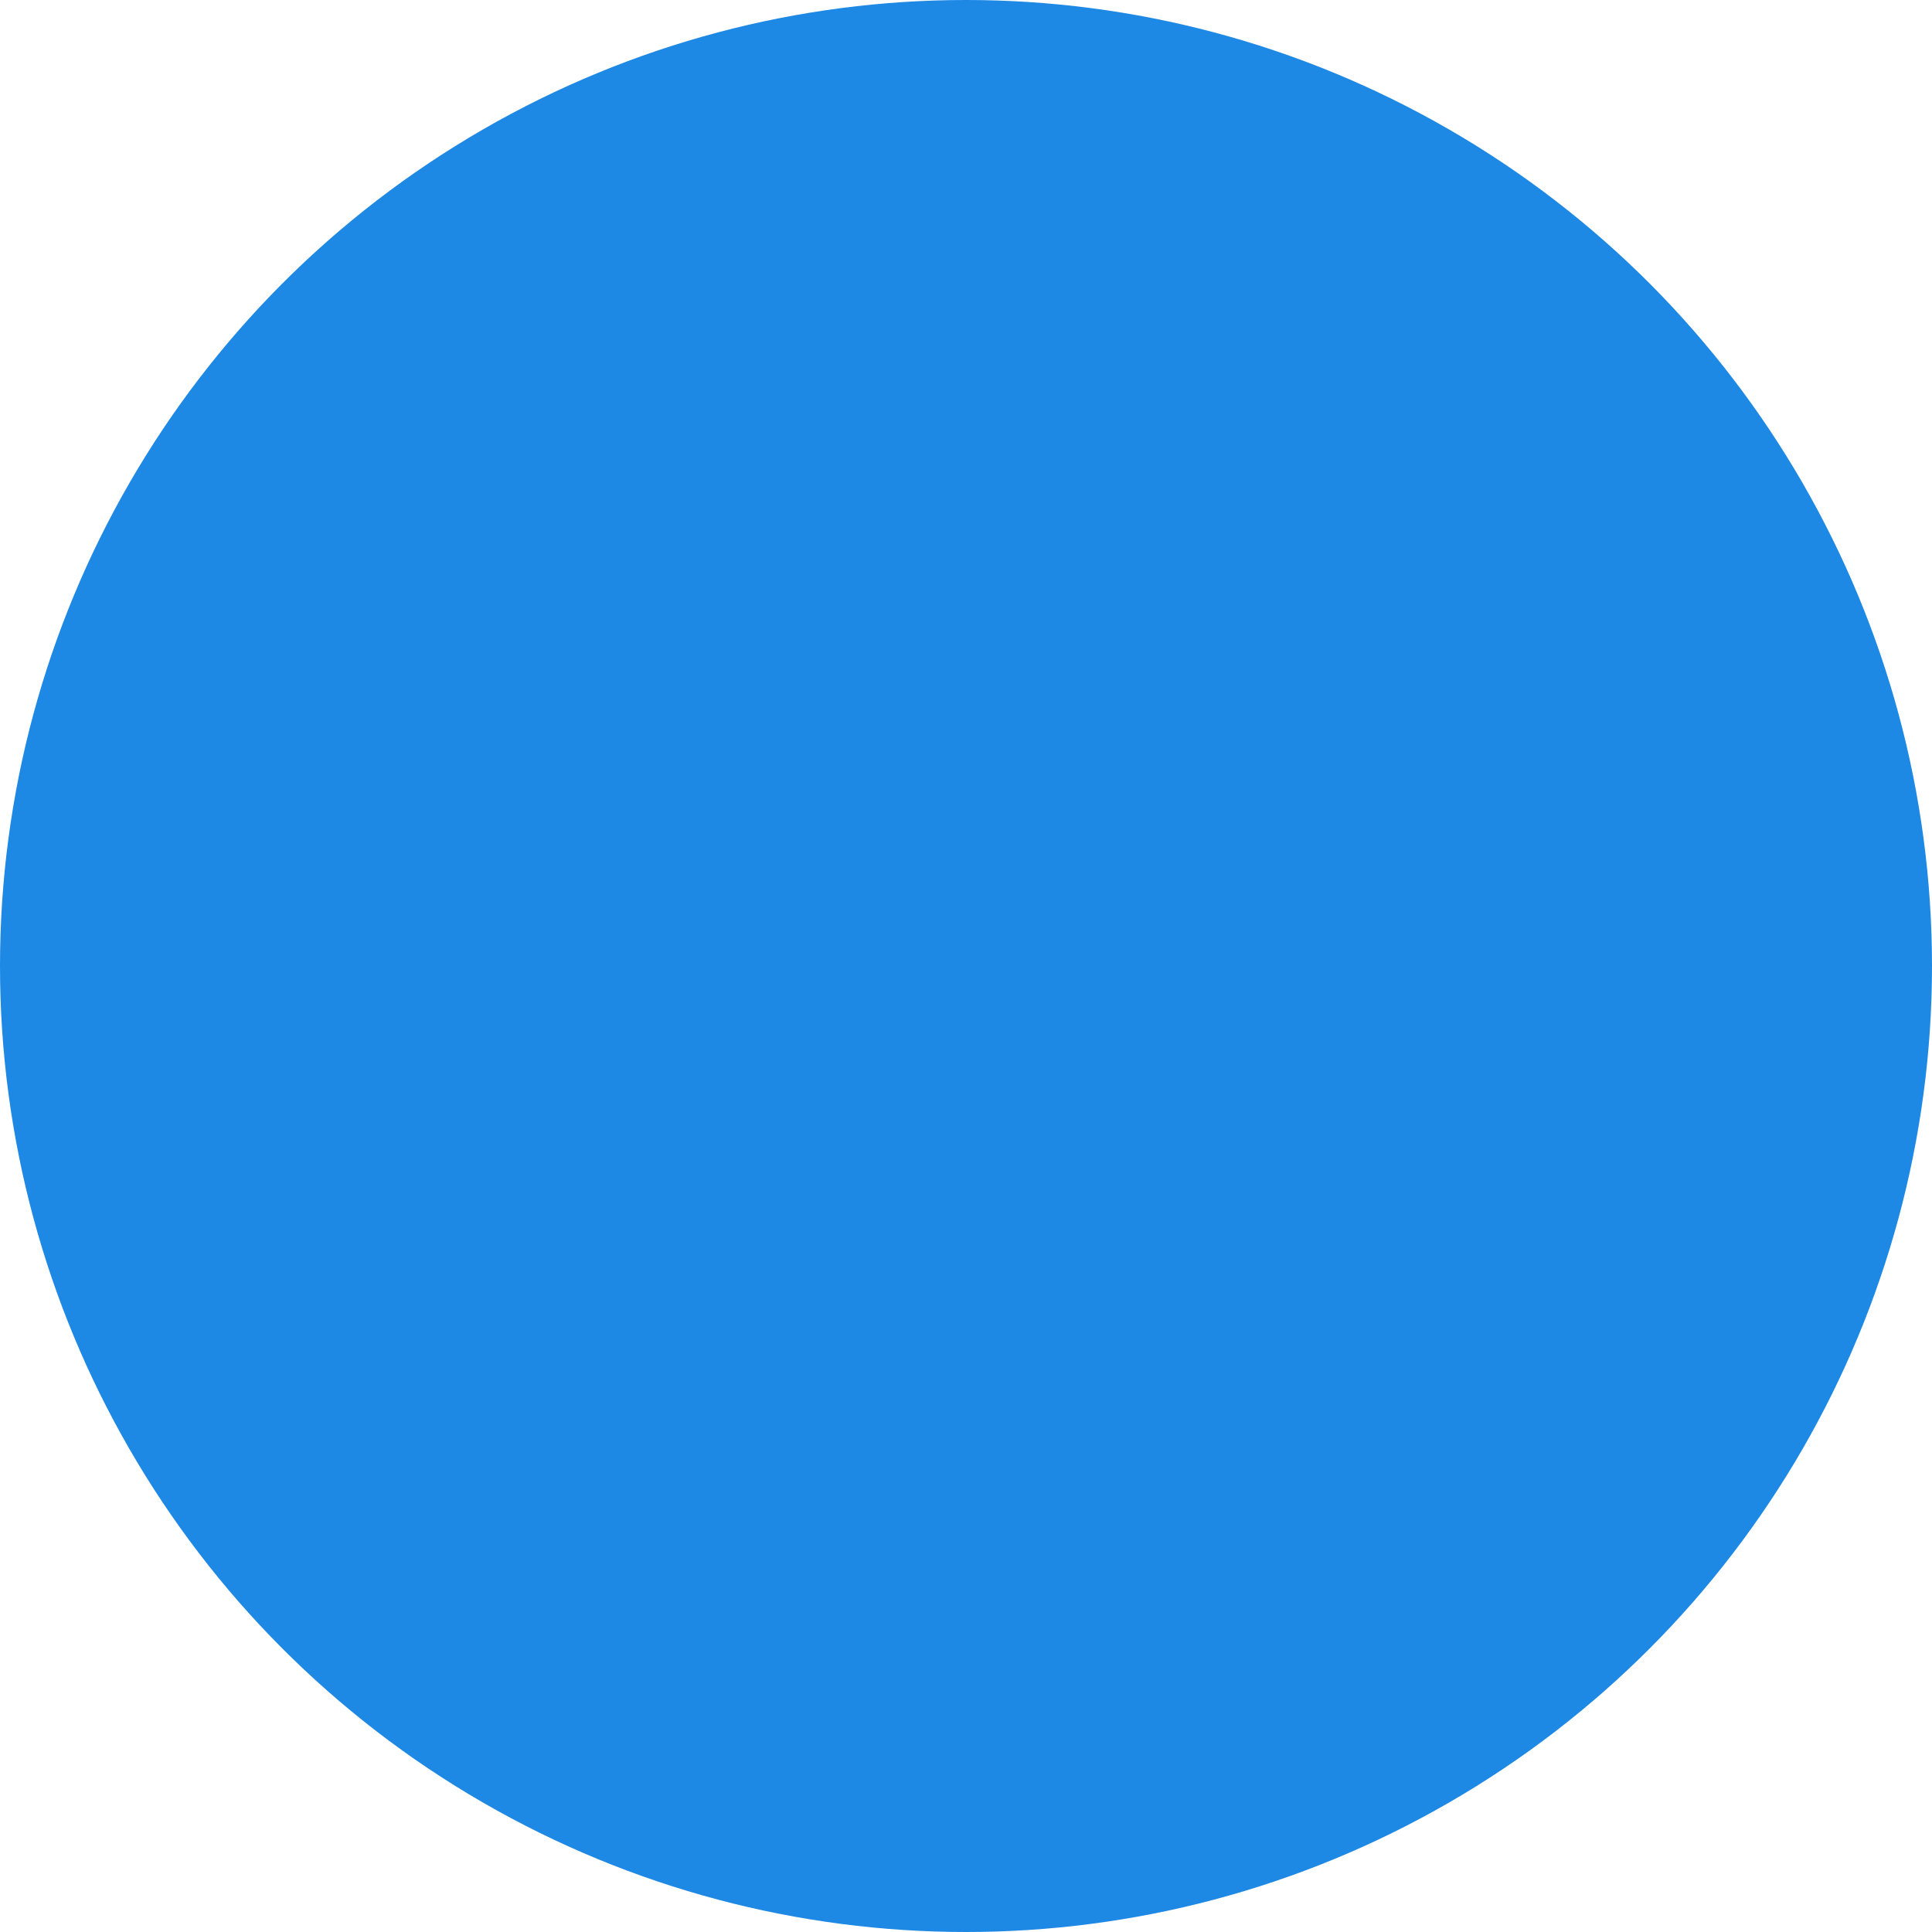
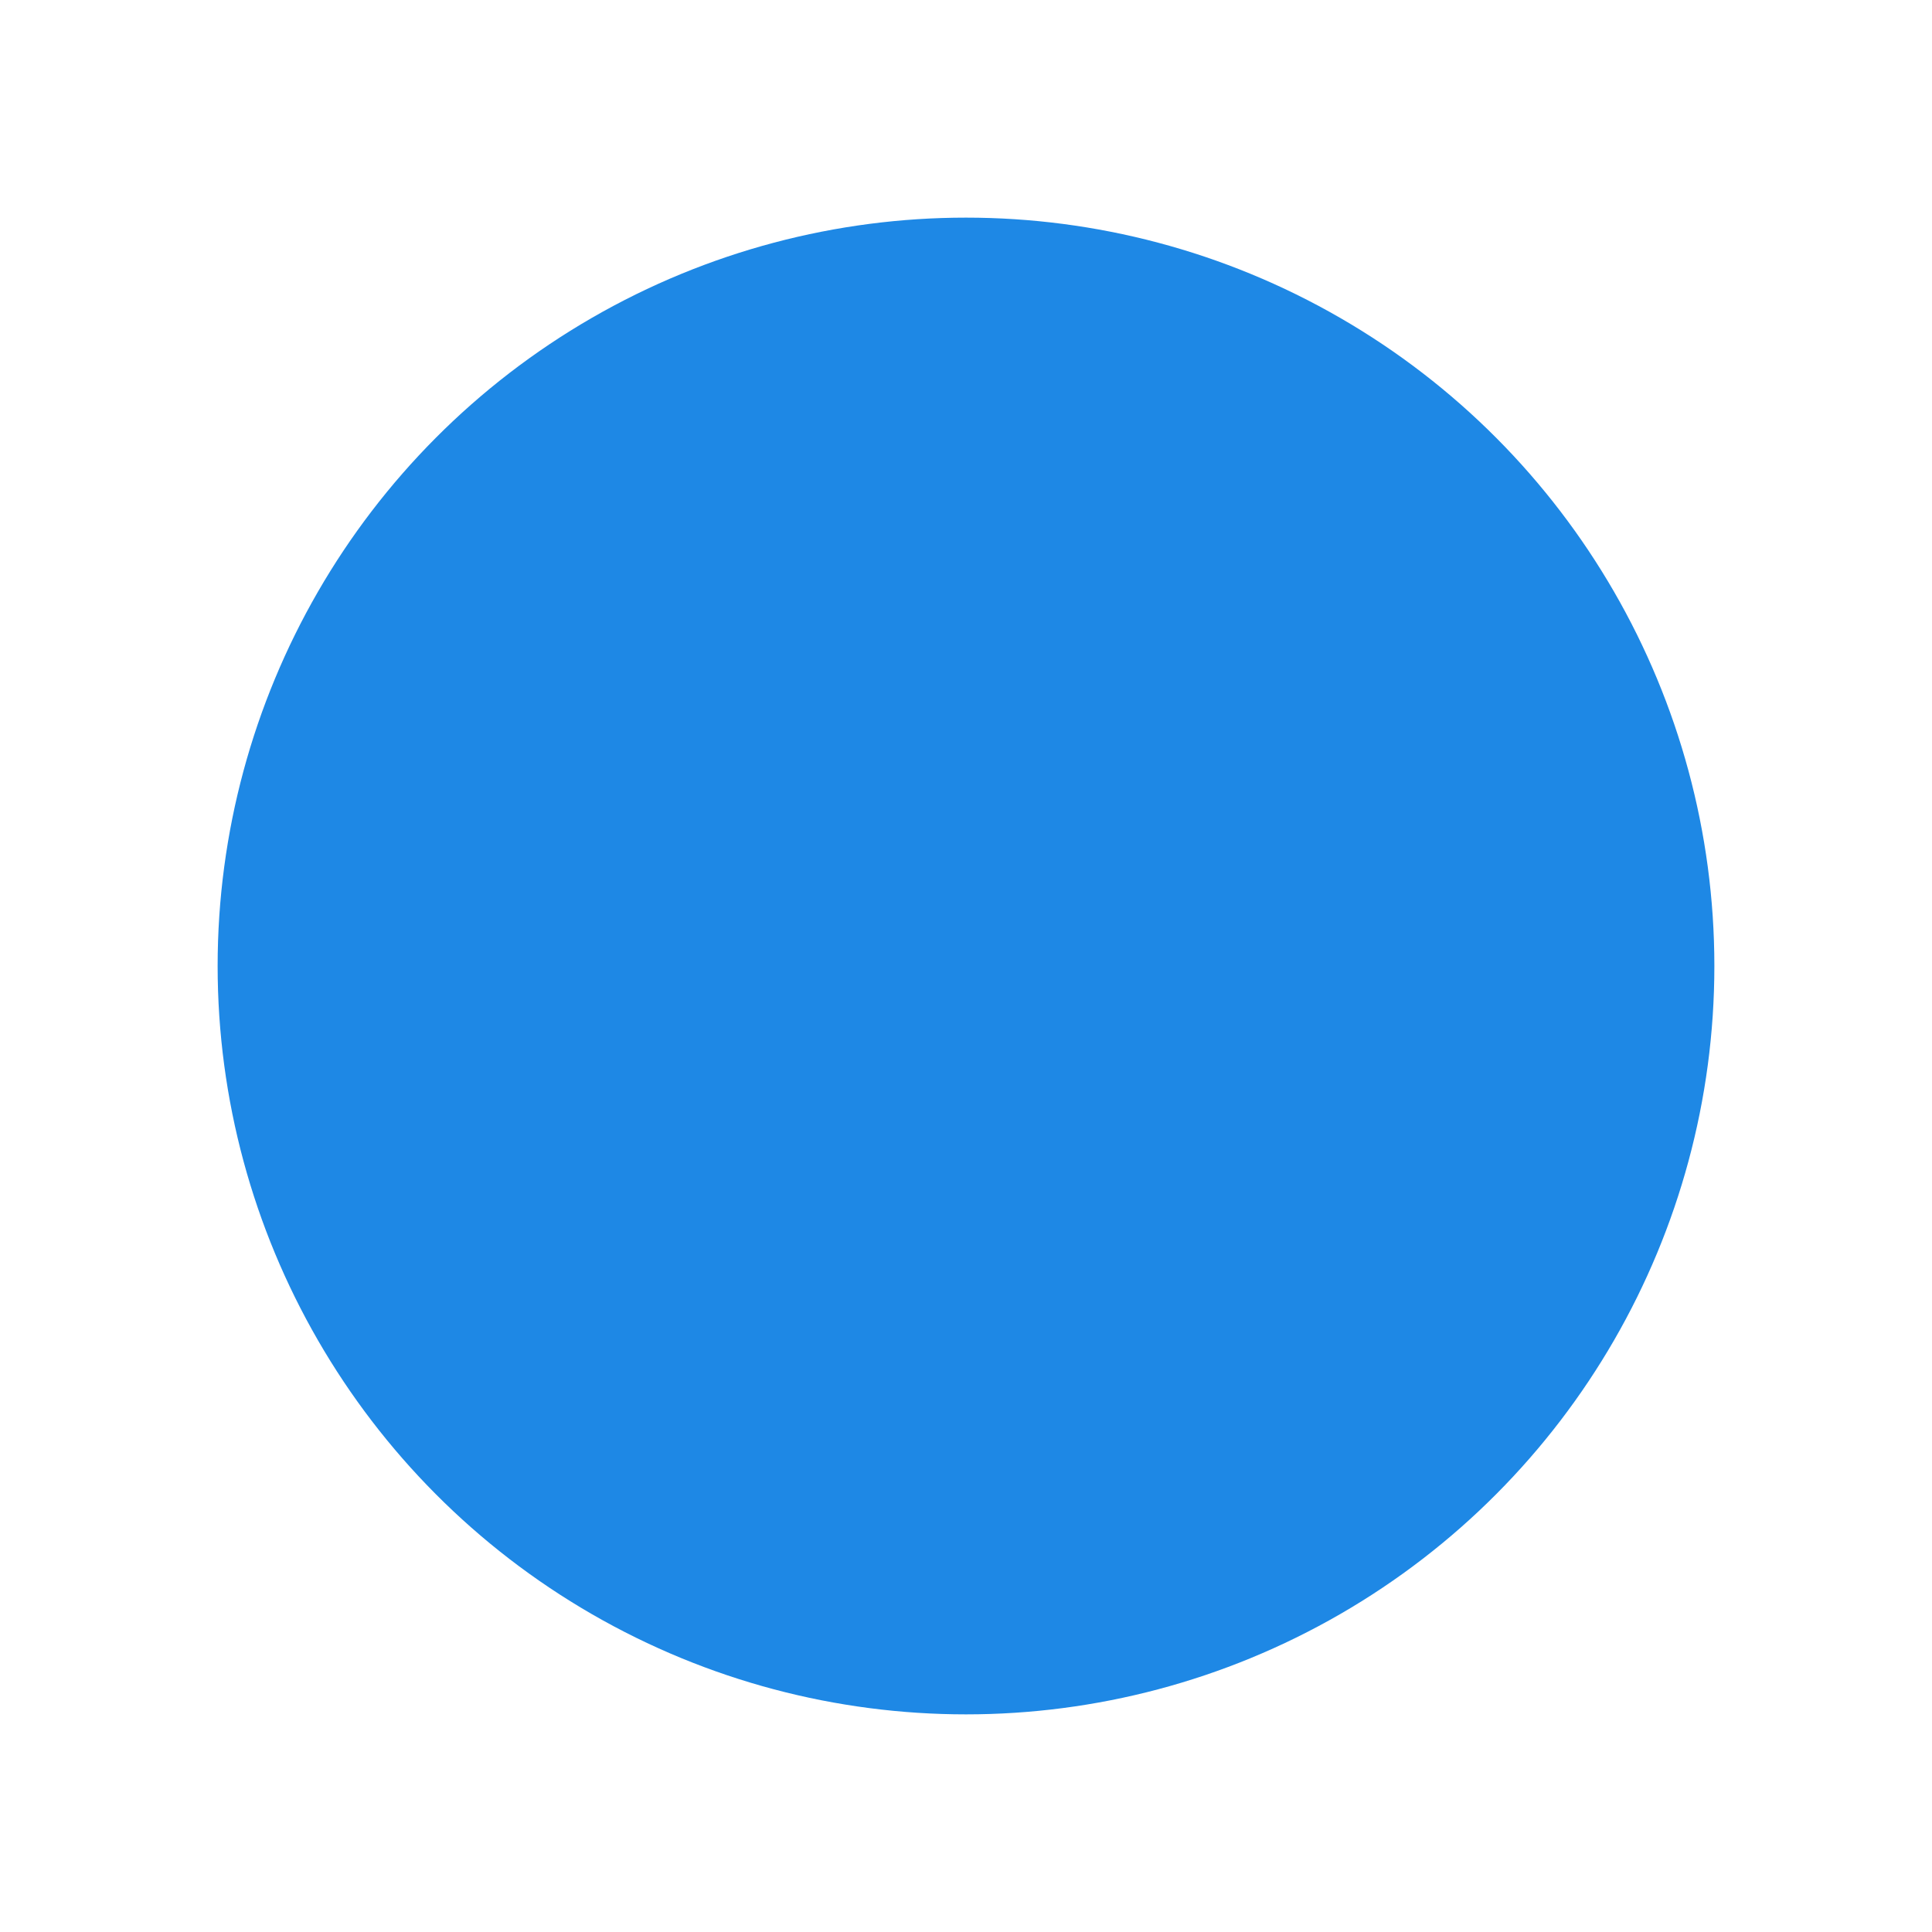
<svg xmlns="http://www.w3.org/2000/svg" viewBox="0 0 98.36 98.36" width="200px" height="200">
  <circle class="pulse" cx="49.18" cy="49.18" r="38.1" />
-   <circle class="pulse" cx="49.18" cy="49.18" r="49.18" />
  <circle class="dot" cx="49.18" cy="49.18" r="26.08" />
  <style>.dot{fill:#1e88e5}.pulse{fill:#1e88e5}.pulse{transform-origin:50% 50%;animation:pulse 3s infinite;-webkit-animation:pulse 3s infinite;-moz-animation:pulse 3s infinite;-o-animation:pulse 3s infinite}@keyframes pulse{0%{transform:scale(0);opacity:2}100%{transform:scale(1);opacity:0}}@-webkit-keyframes pulse{0%{transform:scale(0);opacity:2}100%{transform:scale(1);opacity:0}}@-moz-keyframes pulse{0%{transform:scale(0);opacity:2}100%{transform:scale(1);opacity:0}}@-o-keyframes pulse{0%{transform:scale(0);opacity:2}100%{transform:scale(1);opacity:0}}</style>
</svg>